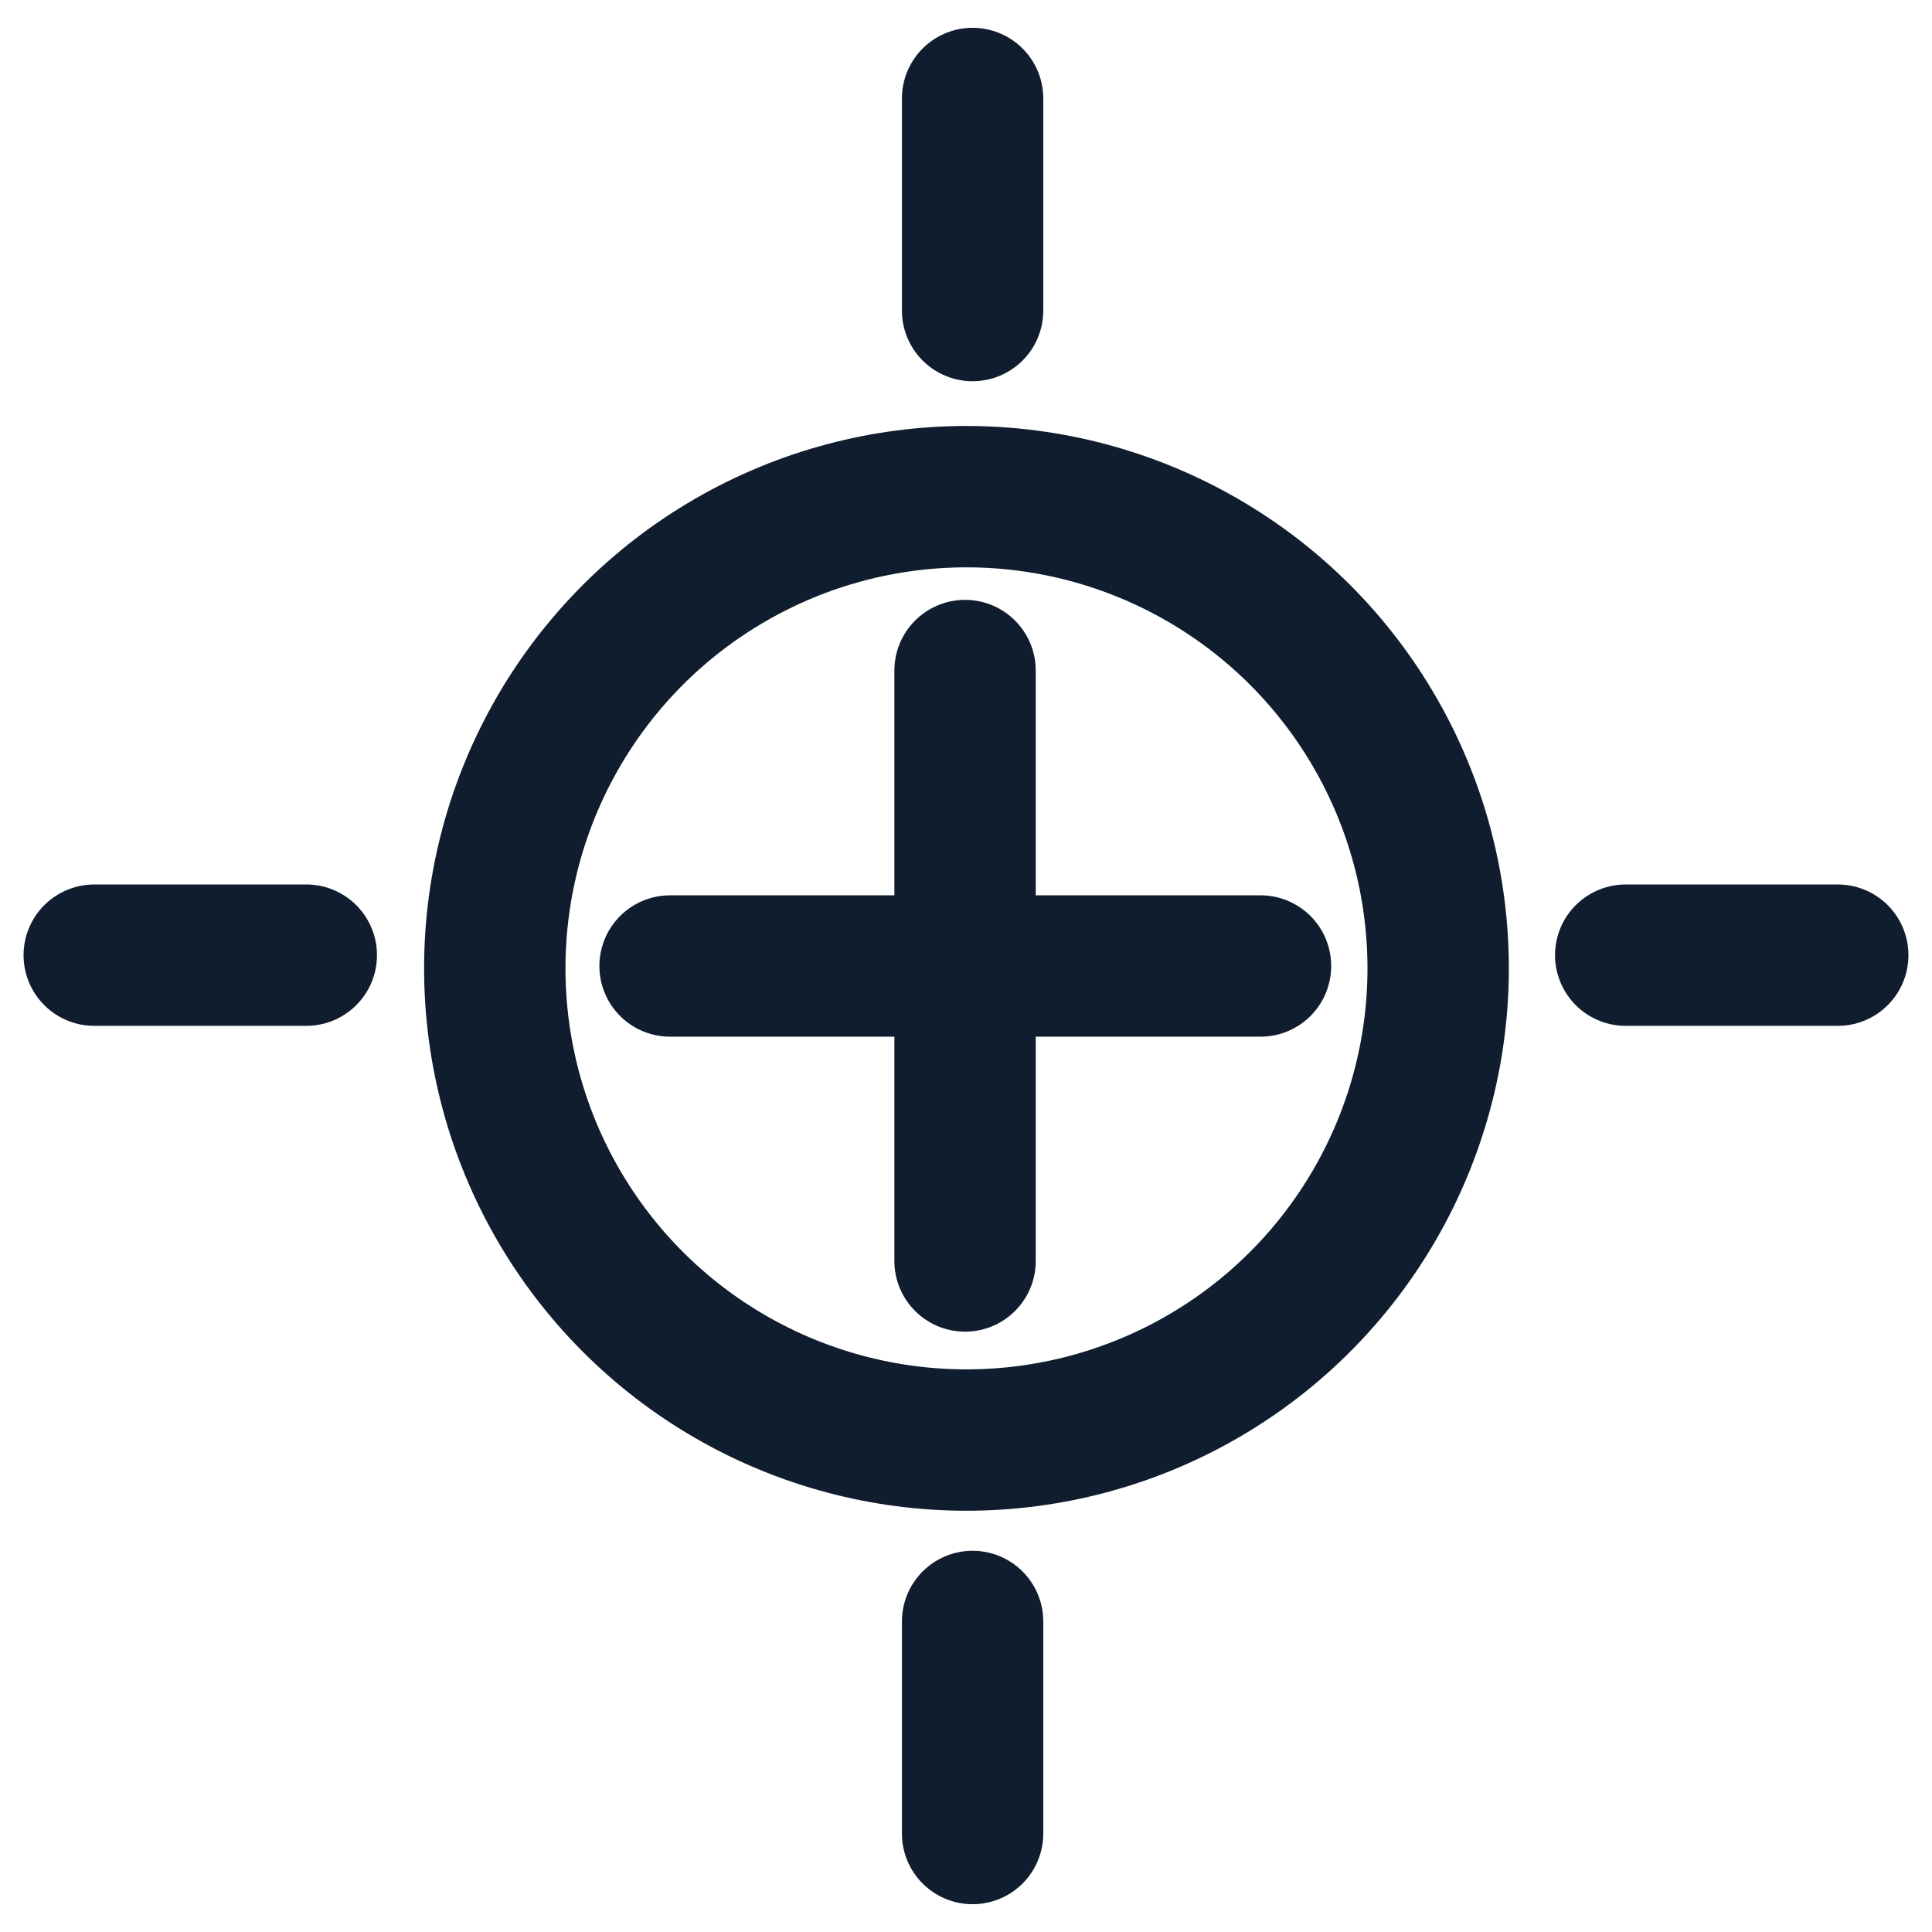
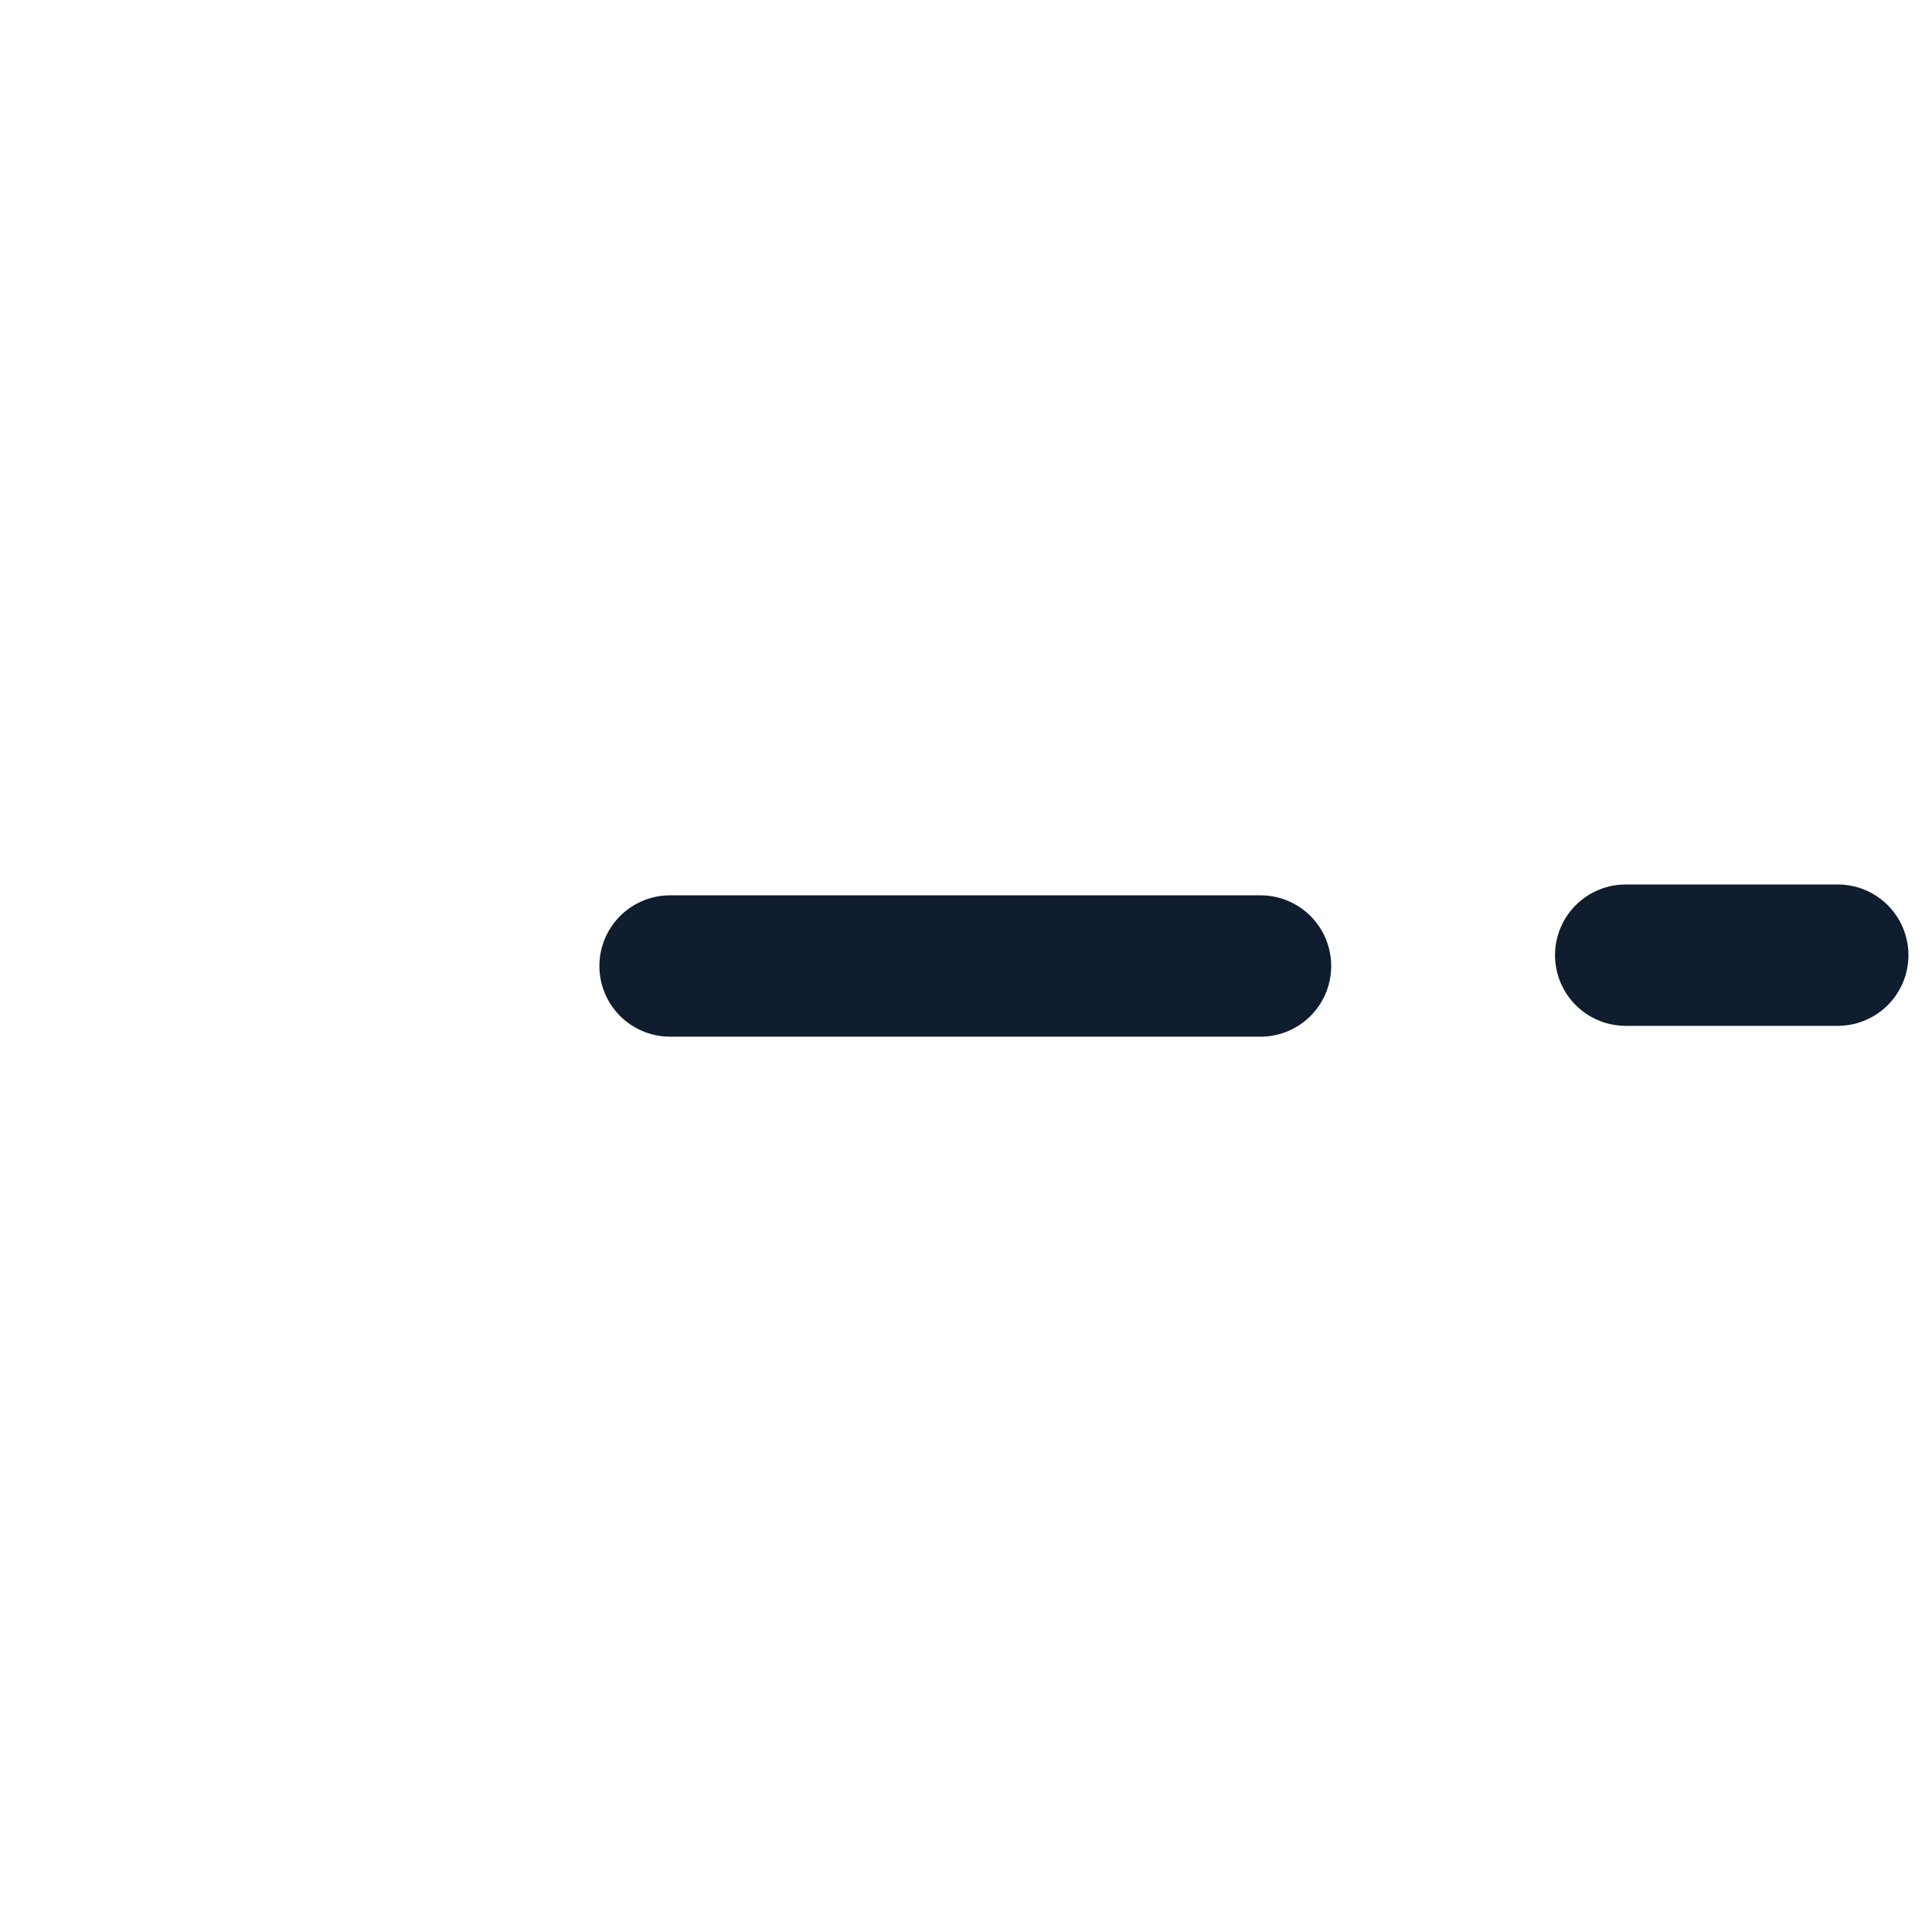
<svg xmlns="http://www.w3.org/2000/svg" version="1.1" id="Calque_1" x="0px" y="0px" viewBox="0 0 41 41" style="enable-background:new 0 0 41 41;" xml:space="preserve">
  <style type="text/css">
	.st0{fill:none;stroke:#0F1D2E;stroke-width:3;stroke-linecap:round;stroke-linejoin:round;stroke-miterlimit:10;}
</style>
  <g>
-     <circle class="st0" cx="20.51" cy="20.55" r="10.01" />
-     <line class="st0" x1="20.48" y1="14.23" x2="20.48" y2="26.76" />
    <line class="st0" x1="26.75" y1="20.5" x2="14.22" y2="20.5" />
    <line class="st0" x1="39" y1="20.27" x2="34.5" y2="20.27" />
-     <line class="st0" x1="6.5" y1="20.27" x2="2" y2="20.27" />
-     <line class="st0" x1="20.64" y1="2.09" x2="20.64" y2="6.59" />
-     <line class="st0" x1="20.64" y1="34.41" x2="20.64" y2="38.91" />
  </g>
</svg>